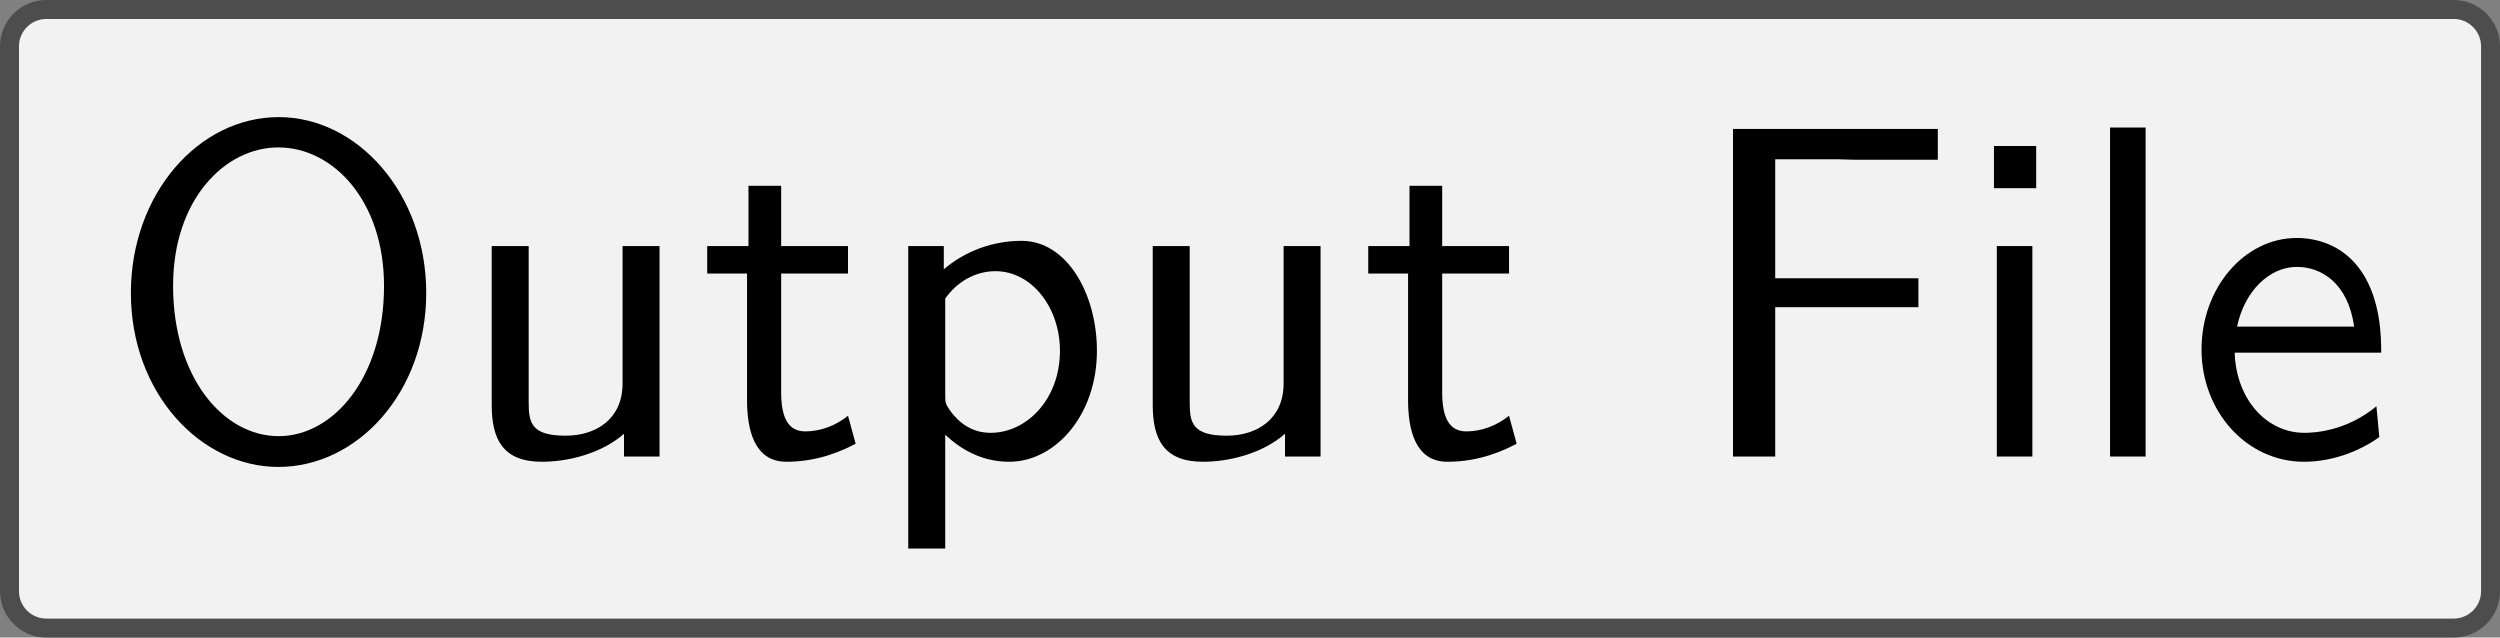
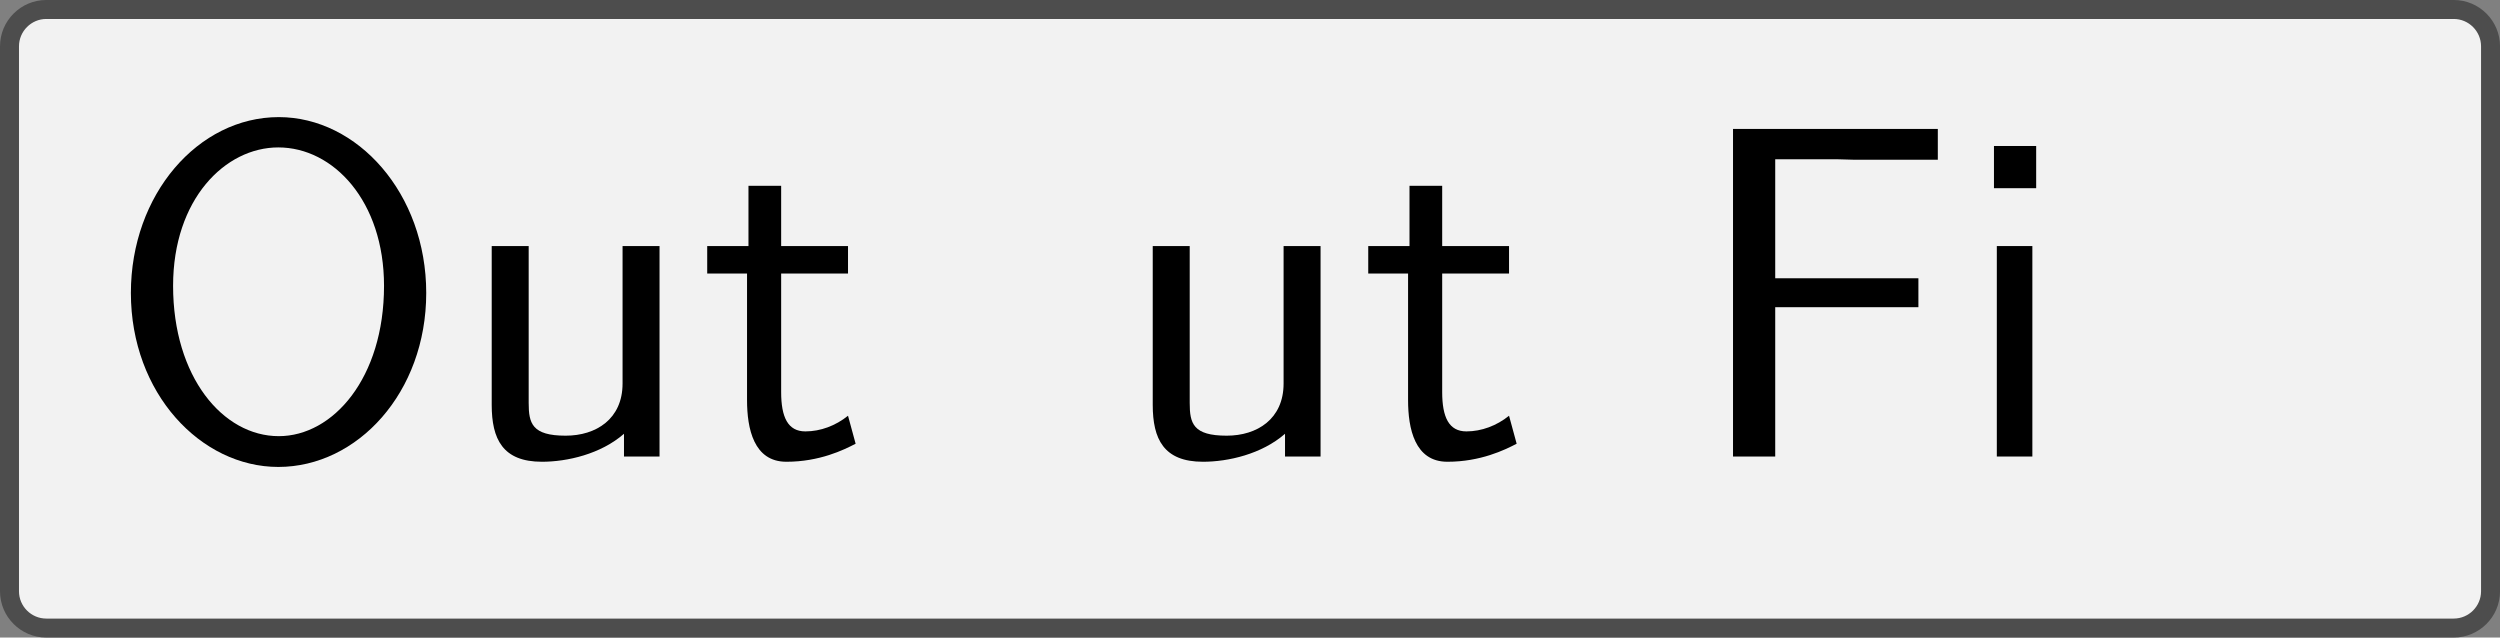
<svg xmlns="http://www.w3.org/2000/svg" xmlns:xlink="http://www.w3.org/1999/xlink" version="1.1" width="73.555pt" height="18.758pt" viewBox="41.841 214.61 73.555 18.758">
  <rect x="41.841" y="214.61" width="73.555" height="18.758" fill="#808080" stroke="none" />
  <defs>
    <path id="g16-70" d="M5.24-6.237V-6.884H.936V0H1.823V-3.138H4.832V-3.746H1.823V-6.247H3.128C3.248-6.247 3.367-6.237 3.487-6.237H5.24Z" />
    <path id="g16-79" d="M6.765-3.437C6.765-5.529 5.32-7.133 3.666-7.133C1.973-7.133 .558-5.509 .558-3.437C.558-1.325 2.032 .219 3.656 .219C5.32 .219 6.765-1.345 6.765-3.437ZM5.878-3.587C5.878-1.644 4.802-.428 3.666-.428C2.491-.428 1.445-1.674 1.445-3.587C1.445-5.41 2.54-6.496 3.656-6.496C4.812-6.496 5.878-5.37 5.878-3.587Z" />
-     <path id="g16-101" d="M4.125-2.182C4.125-2.521 4.115-3.268 3.726-3.866C3.318-4.483 2.71-4.593 2.351-4.593C1.245-4.593 .349-3.537 .349-2.252C.349-.936 1.305 .11 2.501 .11C3.128 .11 3.696-.13 4.085-.408L4.025-1.056C3.397-.538 2.74-.498 2.511-.498C1.714-.498 1.076-1.205 1.046-2.182H4.125ZM3.557-2.73H1.096C1.255-3.487 1.783-3.985 2.351-3.985C2.869-3.985 3.427-3.646 3.557-2.73Z" />
    <path id="g16-105" d="M1.554 0V-4.423H.807V0H1.554ZM1.634-5.639V-6.526H.747V-5.639H1.634Z" />
-     <path id="g16-108" d="M1.554 0V-6.914H.807V0H1.554Z" />
-     <path id="g16-112" d="M4.782-2.222C4.782-3.417 4.154-4.533 3.198-4.533C2.6-4.533 2.022-4.324 1.564-3.935V-4.423H.817V1.933H1.594V-.458C1.903-.169 2.341 .11 2.939 .11C3.905 .11 4.782-.867 4.782-2.222ZM4.005-2.222C4.005-1.196 3.298-.498 2.55-.498C2.162-.498 1.893-.697 1.694-.966C1.594-1.116 1.594-1.136 1.594-1.315V-3.318C1.833-3.666 2.222-3.895 2.65-3.895C3.407-3.895 4.005-3.138 4.005-2.222Z" />
    <path id="g16-116" d="M3.308-.269L3.148-.857C2.889-.648 2.57-.528 2.252-.528C1.883-.528 1.743-.827 1.743-1.355V-3.846H3.148V-4.423H1.743V-5.689H1.056V-4.423H.189V-3.846H1.026V-1.186C1.026-.588 1.166 .11 1.853 .11C2.55 .11 3.059-.139 3.308-.269Z" />
    <path id="g16-117" d="M4.334 0V-4.423H3.557V-1.534C3.557-.787 2.999-.438 2.361-.438C1.654-.438 1.584-.697 1.584-1.126V-4.423H.807V-1.086C.807-.369 1.036 .11 1.863 .11C2.391 .11 3.098-.05 3.587-.478V0H4.334Z" />
  </defs>
  <g id="page1" transform="matrix(1.4 0 0 1.4 0 0)">
    <path d="M56.93 153.492H81.453C81.879 153.492 82.227 153.84 82.227 154.266V159.219C82.227 159.645 82.227 160.336 82.227 160.766V165.719C82.227 166.145 81.879 166.492 81.453 166.492H56.93C56.5 166.492 55.809 166.492 55.383 166.492H30.859C30.434 166.492 30.086 166.145 30.086 165.719V160.766C30.086 160.336 30.086 159.645 30.086 159.219V154.266C30.086 153.84 30.434 153.492 30.859 153.492H55.383C55.809 153.492 56.5 153.492 56.93 153.492Z" fill="#f2f2f2" />
    <path d="M56.93 153.492H81.453C81.879 153.492 82.227 153.84 82.227 154.266V159.219C82.227 159.645 82.227 160.336 82.227 160.766V165.719C82.227 166.145 81.879 166.492 81.453 166.492H56.93C56.5 166.492 55.809 166.492 55.383 166.492H30.859C30.434 166.492 30.086 166.145 30.086 165.719V160.766C30.086 160.336 30.086 159.645 30.086 159.219V154.266C30.086 153.84 30.434 153.492 30.859 153.492H55.383C55.809 153.492 56.5 153.492 56.93 153.492Z" stroke="#4d4d4d" fill="none" stroke-width=".399" stroke-miterlimit="10" />
    <g transform="matrix(1 0 0 1 -24.077 2.895)">
      <use x="56.156" y="159.992" xlink:href="#g16-79" />
      <use x="63.49" y="159.992" xlink:href="#g16-117" />
      <use x="68.637" y="159.992" xlink:href="#g16-116" />
      <use x="72.234" y="159.992" xlink:href="#g16-112" />
      <use x="77.382" y="159.992" xlink:href="#g16-117" />
      <use x="82.529" y="159.992" xlink:href="#g16-116" />
      <use x="89.448" y="159.992" xlink:href="#g16-70" />
      <use x="95.121" y="159.992" xlink:href="#g16-105" />
      <use x="97.501" y="159.992" xlink:href="#g16-108" />
      <use x="99.881" y="159.992" xlink:href="#g16-101" />
    </g>
  </g>
</svg>